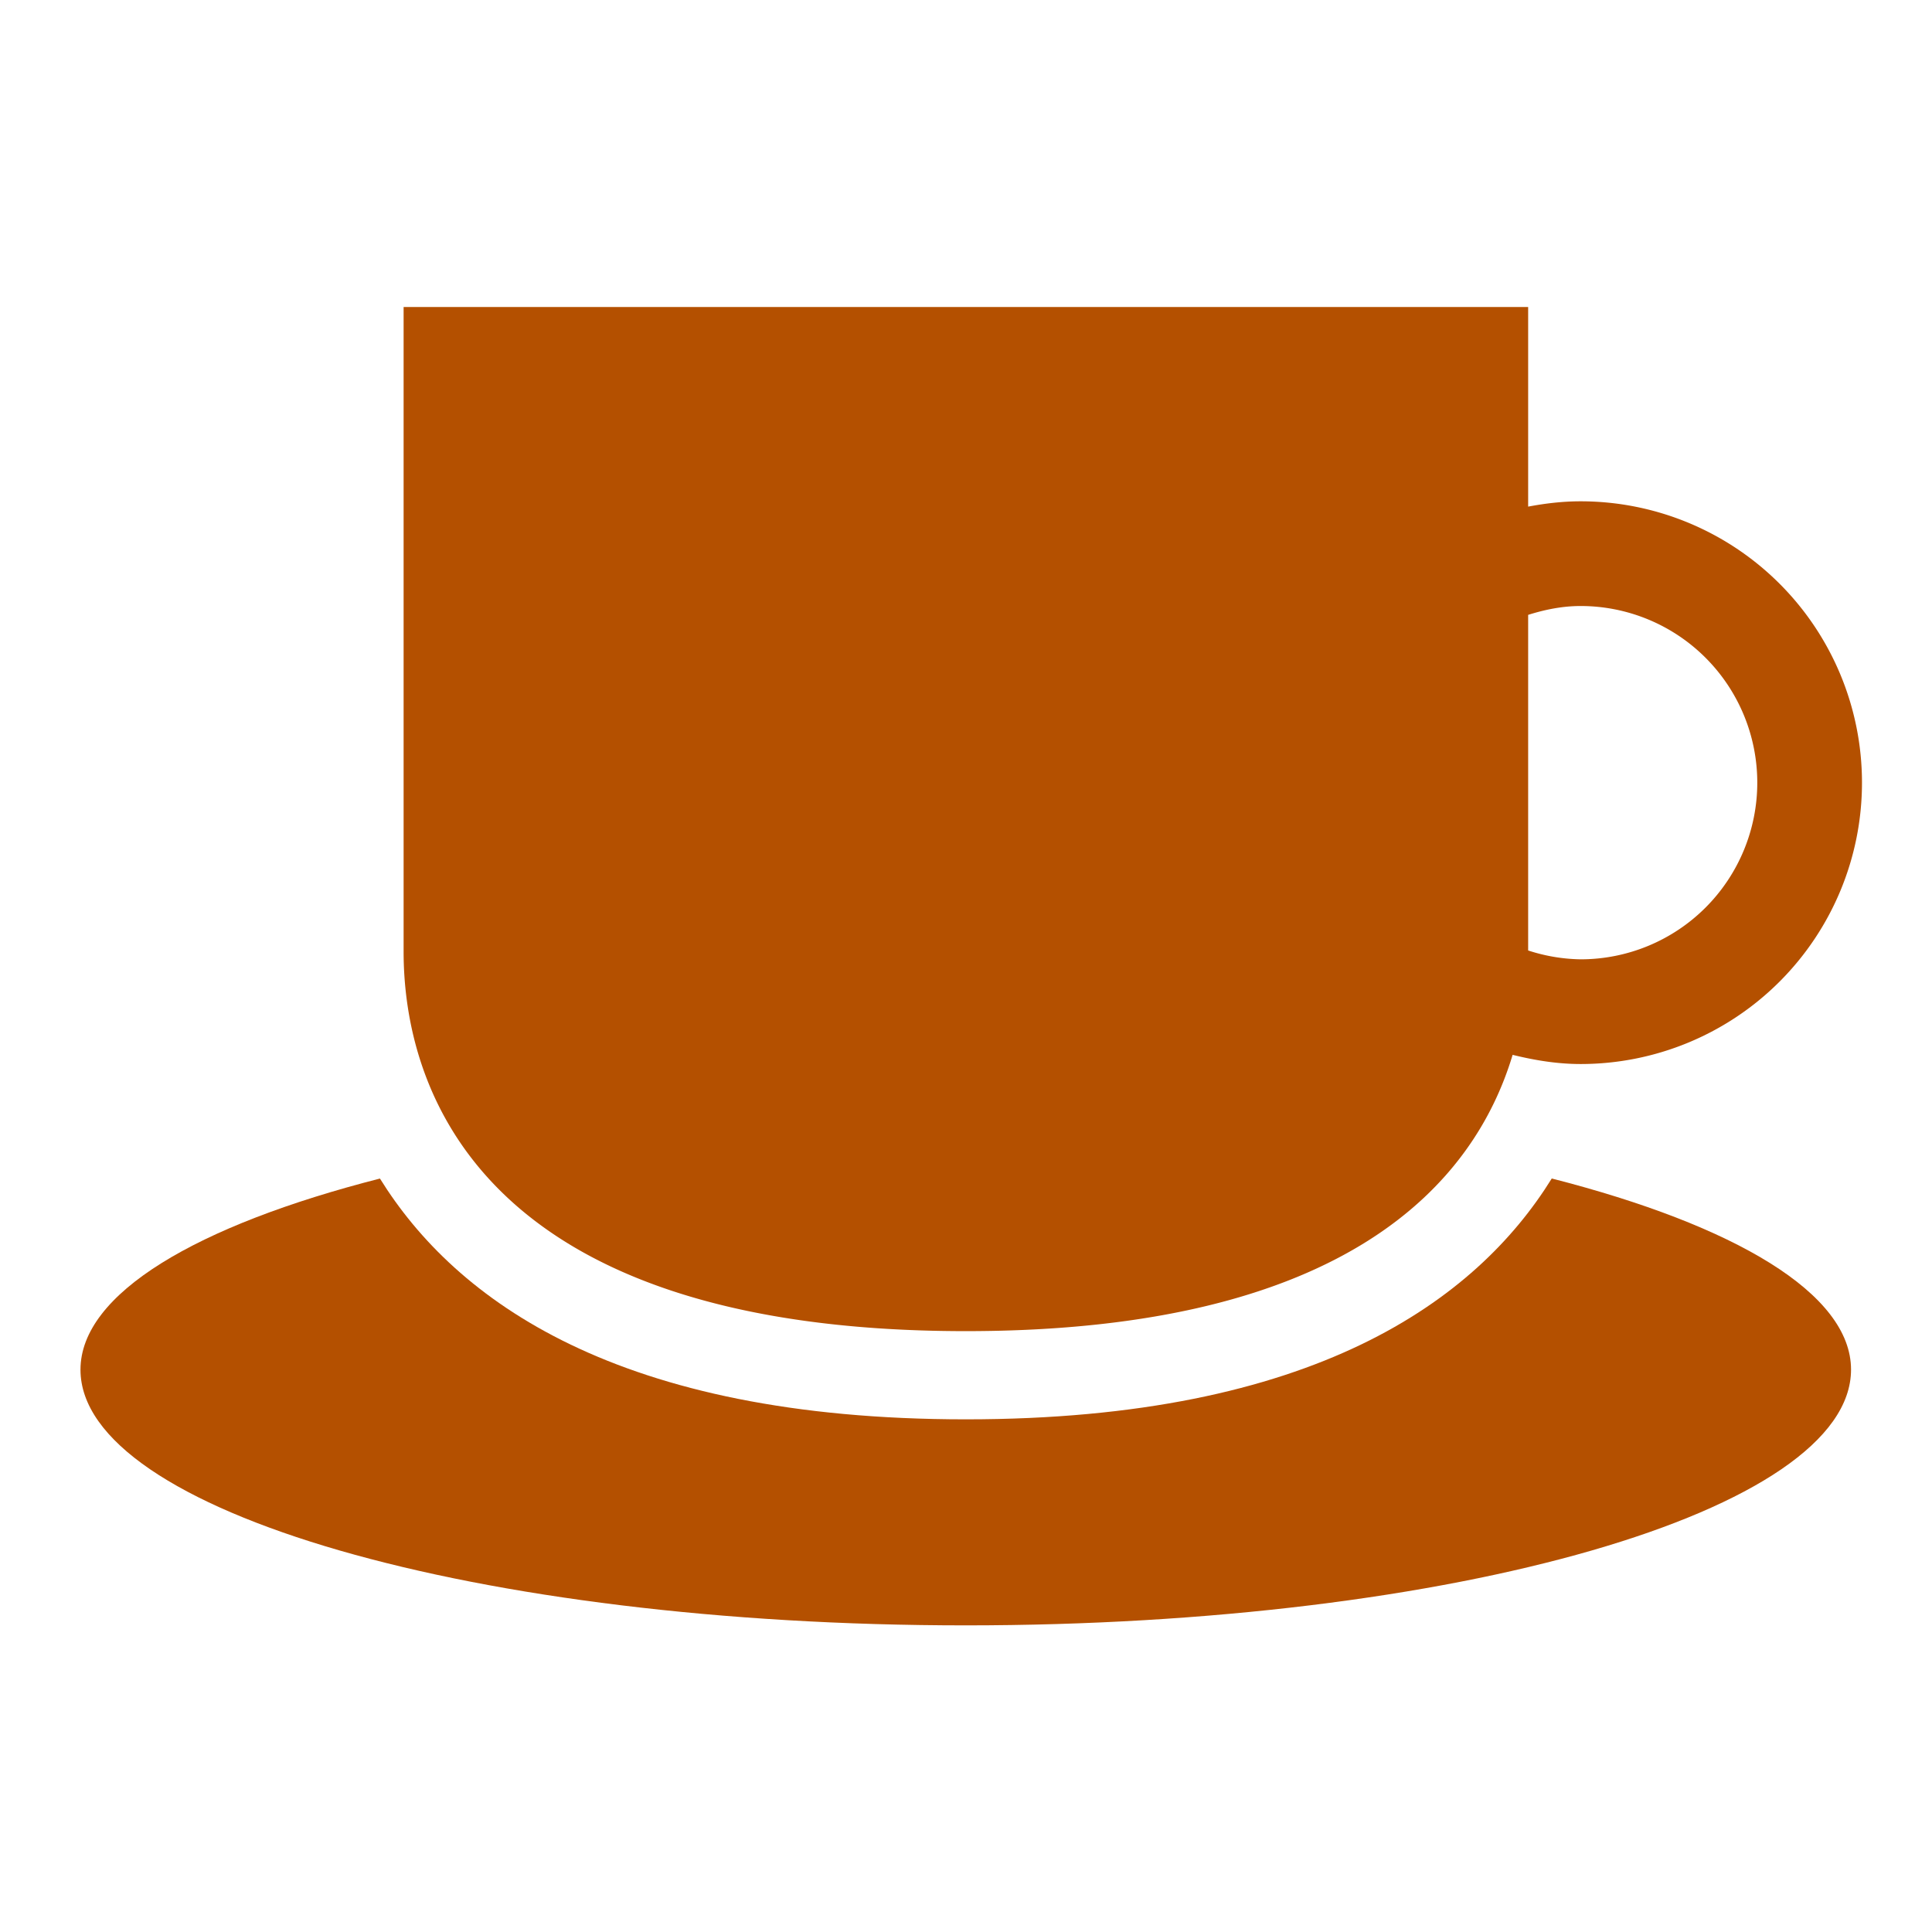
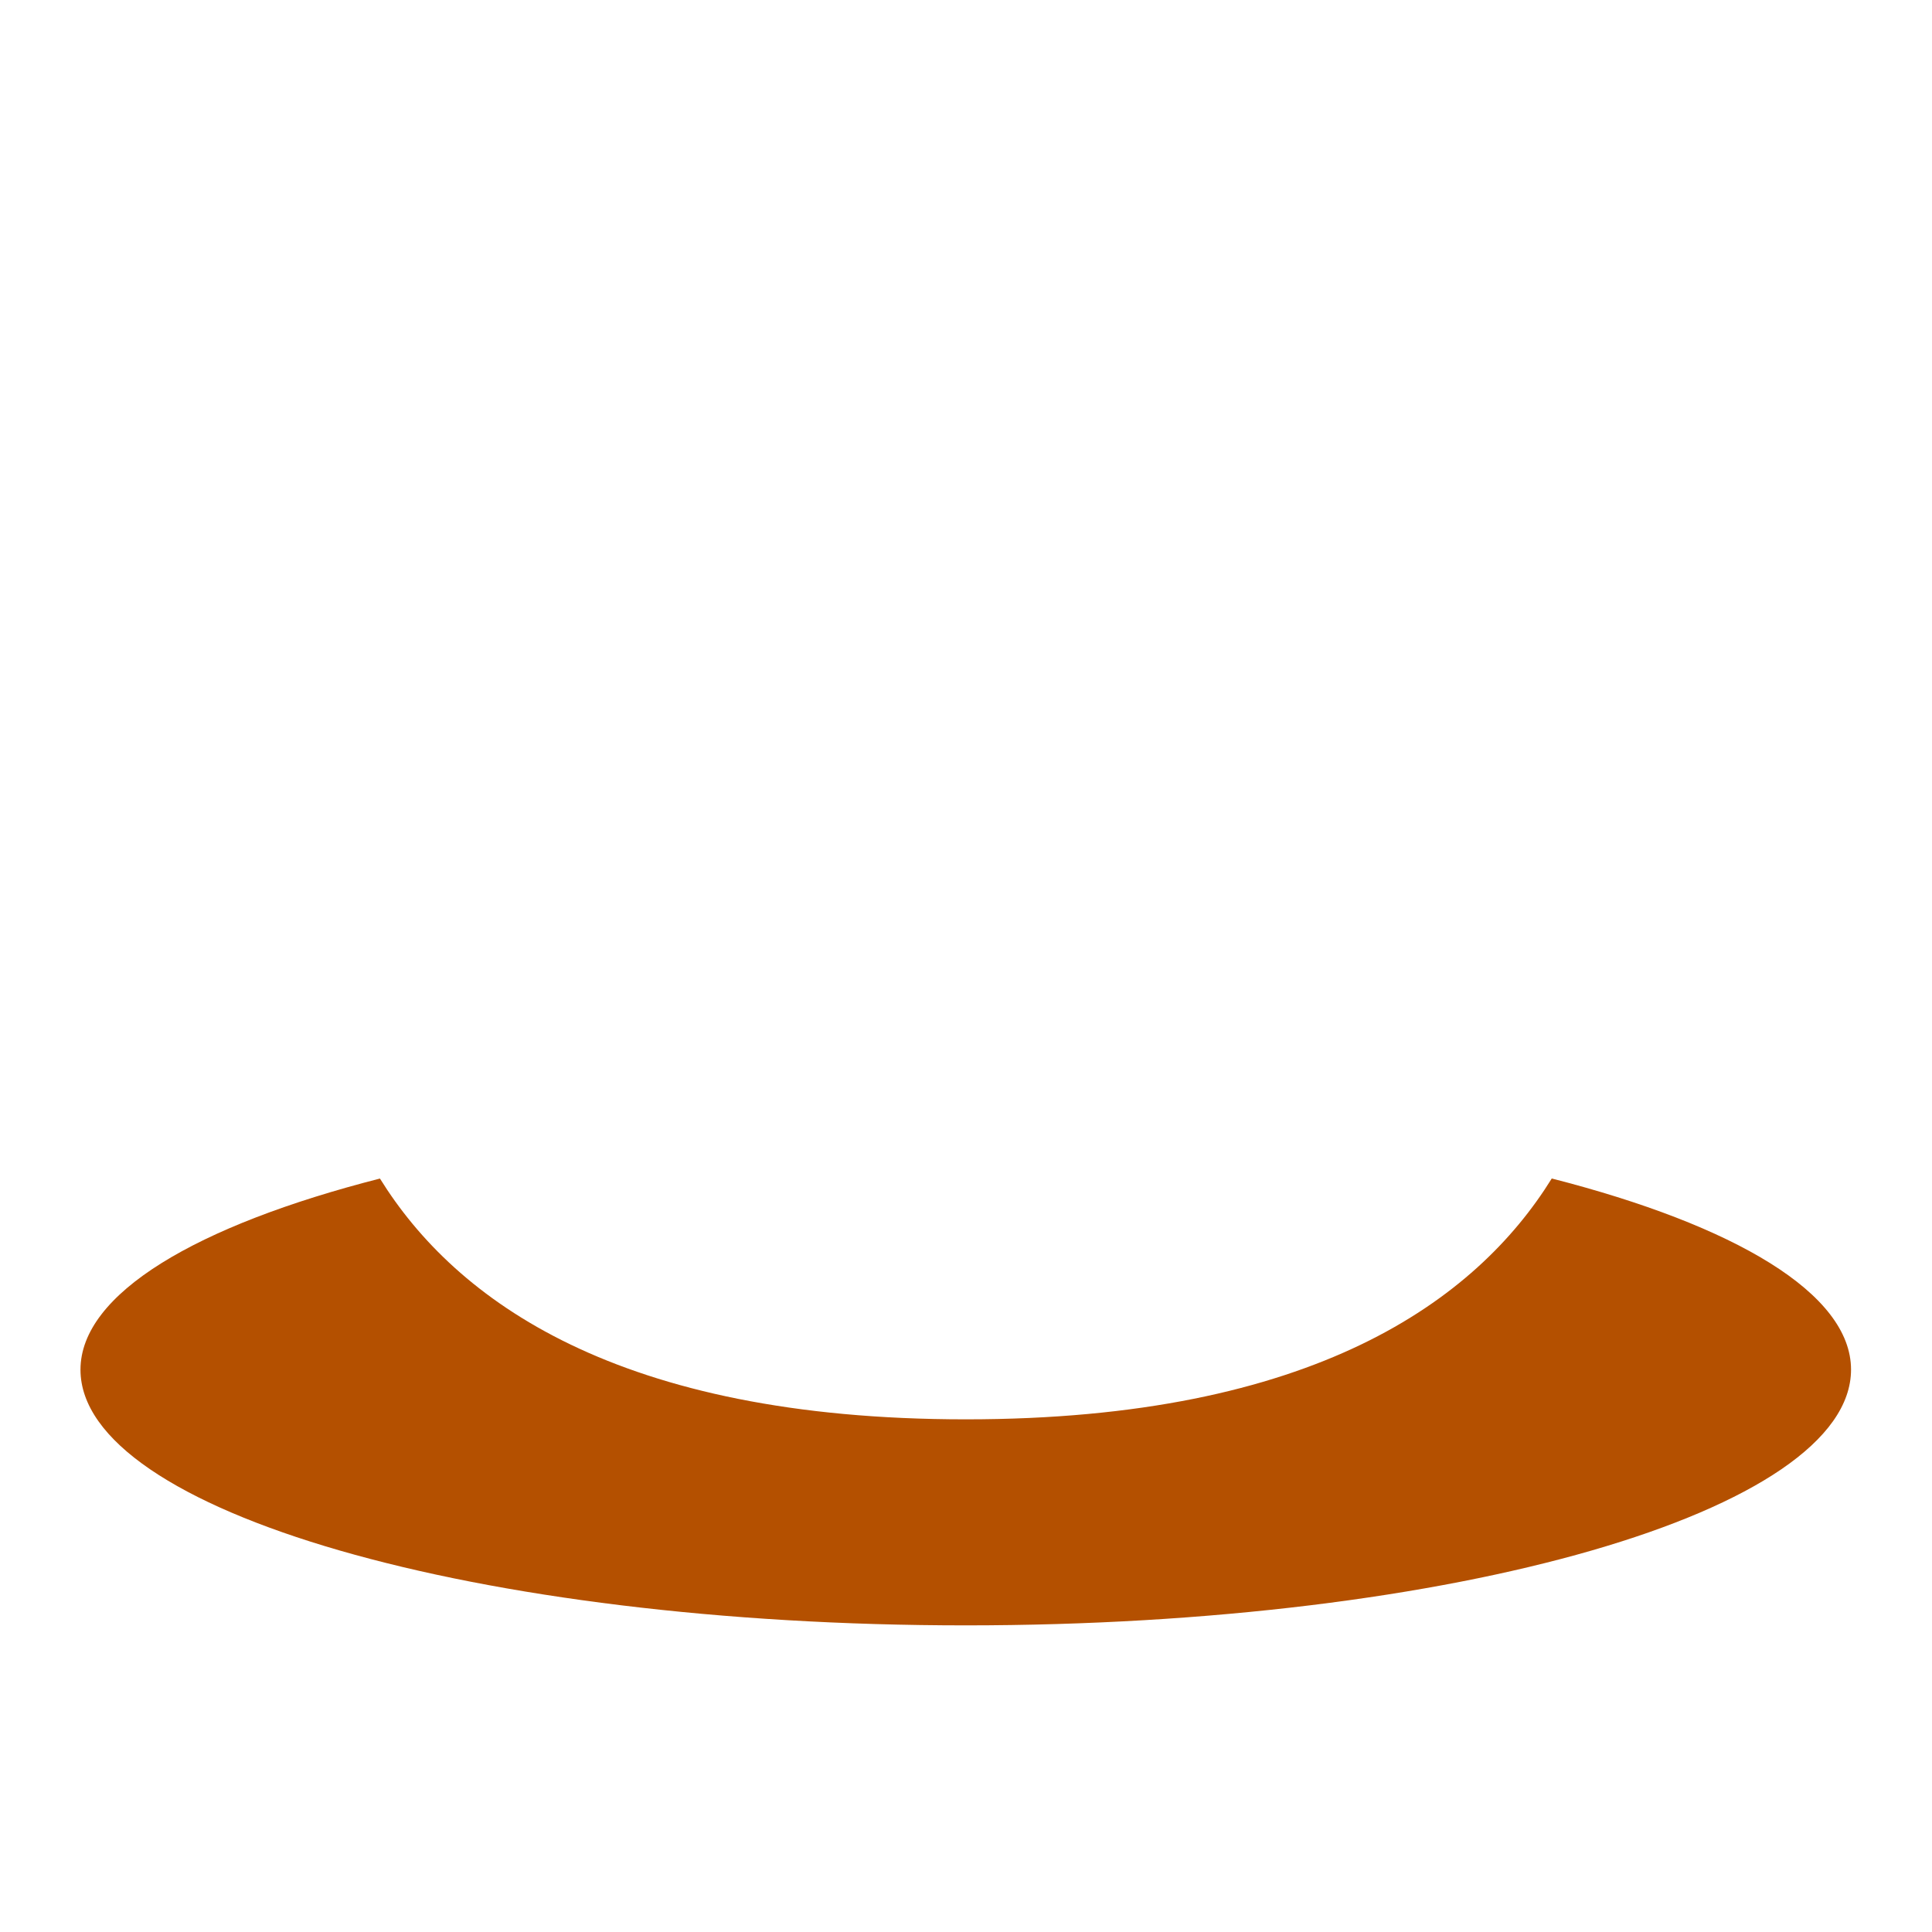
<svg xmlns="http://www.w3.org/2000/svg" width="32" height="32" viewBox="0 0 32 32">
  <defs>
    <clipPath id="a">
      <path d="M0 24h24V0H0z" />
    </clipPath>
  </defs>
  <g clip-path="url(#a)" transform="matrix(1.333 0 0 -1.333 0 32)">
-     <path fill="#b45000" d="M19.64 16.476a2.194 2.194 0 1 0 0-4.39 2.195 2.195 0 0 0-.652.11v4.17c.207.065.423.11.652.11M12 7.466c4.743 0 6.32 1.852 6.795 3.433.273-.067.552-.114.845-.114a3.496 3.496 0 1 1 0 6.992c-.224 0-.44-.026-.652-.066v2.48H5.015v-8.01c0-1.6.84-4.715 6.986-4.715" />
    <path fill="#b45000" d="M19.281 9.362c-.939-1.514-2.958-2.992-7.28-2.992-4.324 0-6.34 1.478-7.28 2.992C2.442 8.78 1 7.932 1 6.987 1 5.231 5.925 3.81 12 3.81s11 1.422 11 3.178c0 .945-1.444 1.793-3.72 2.375" />
  </g>
</svg>